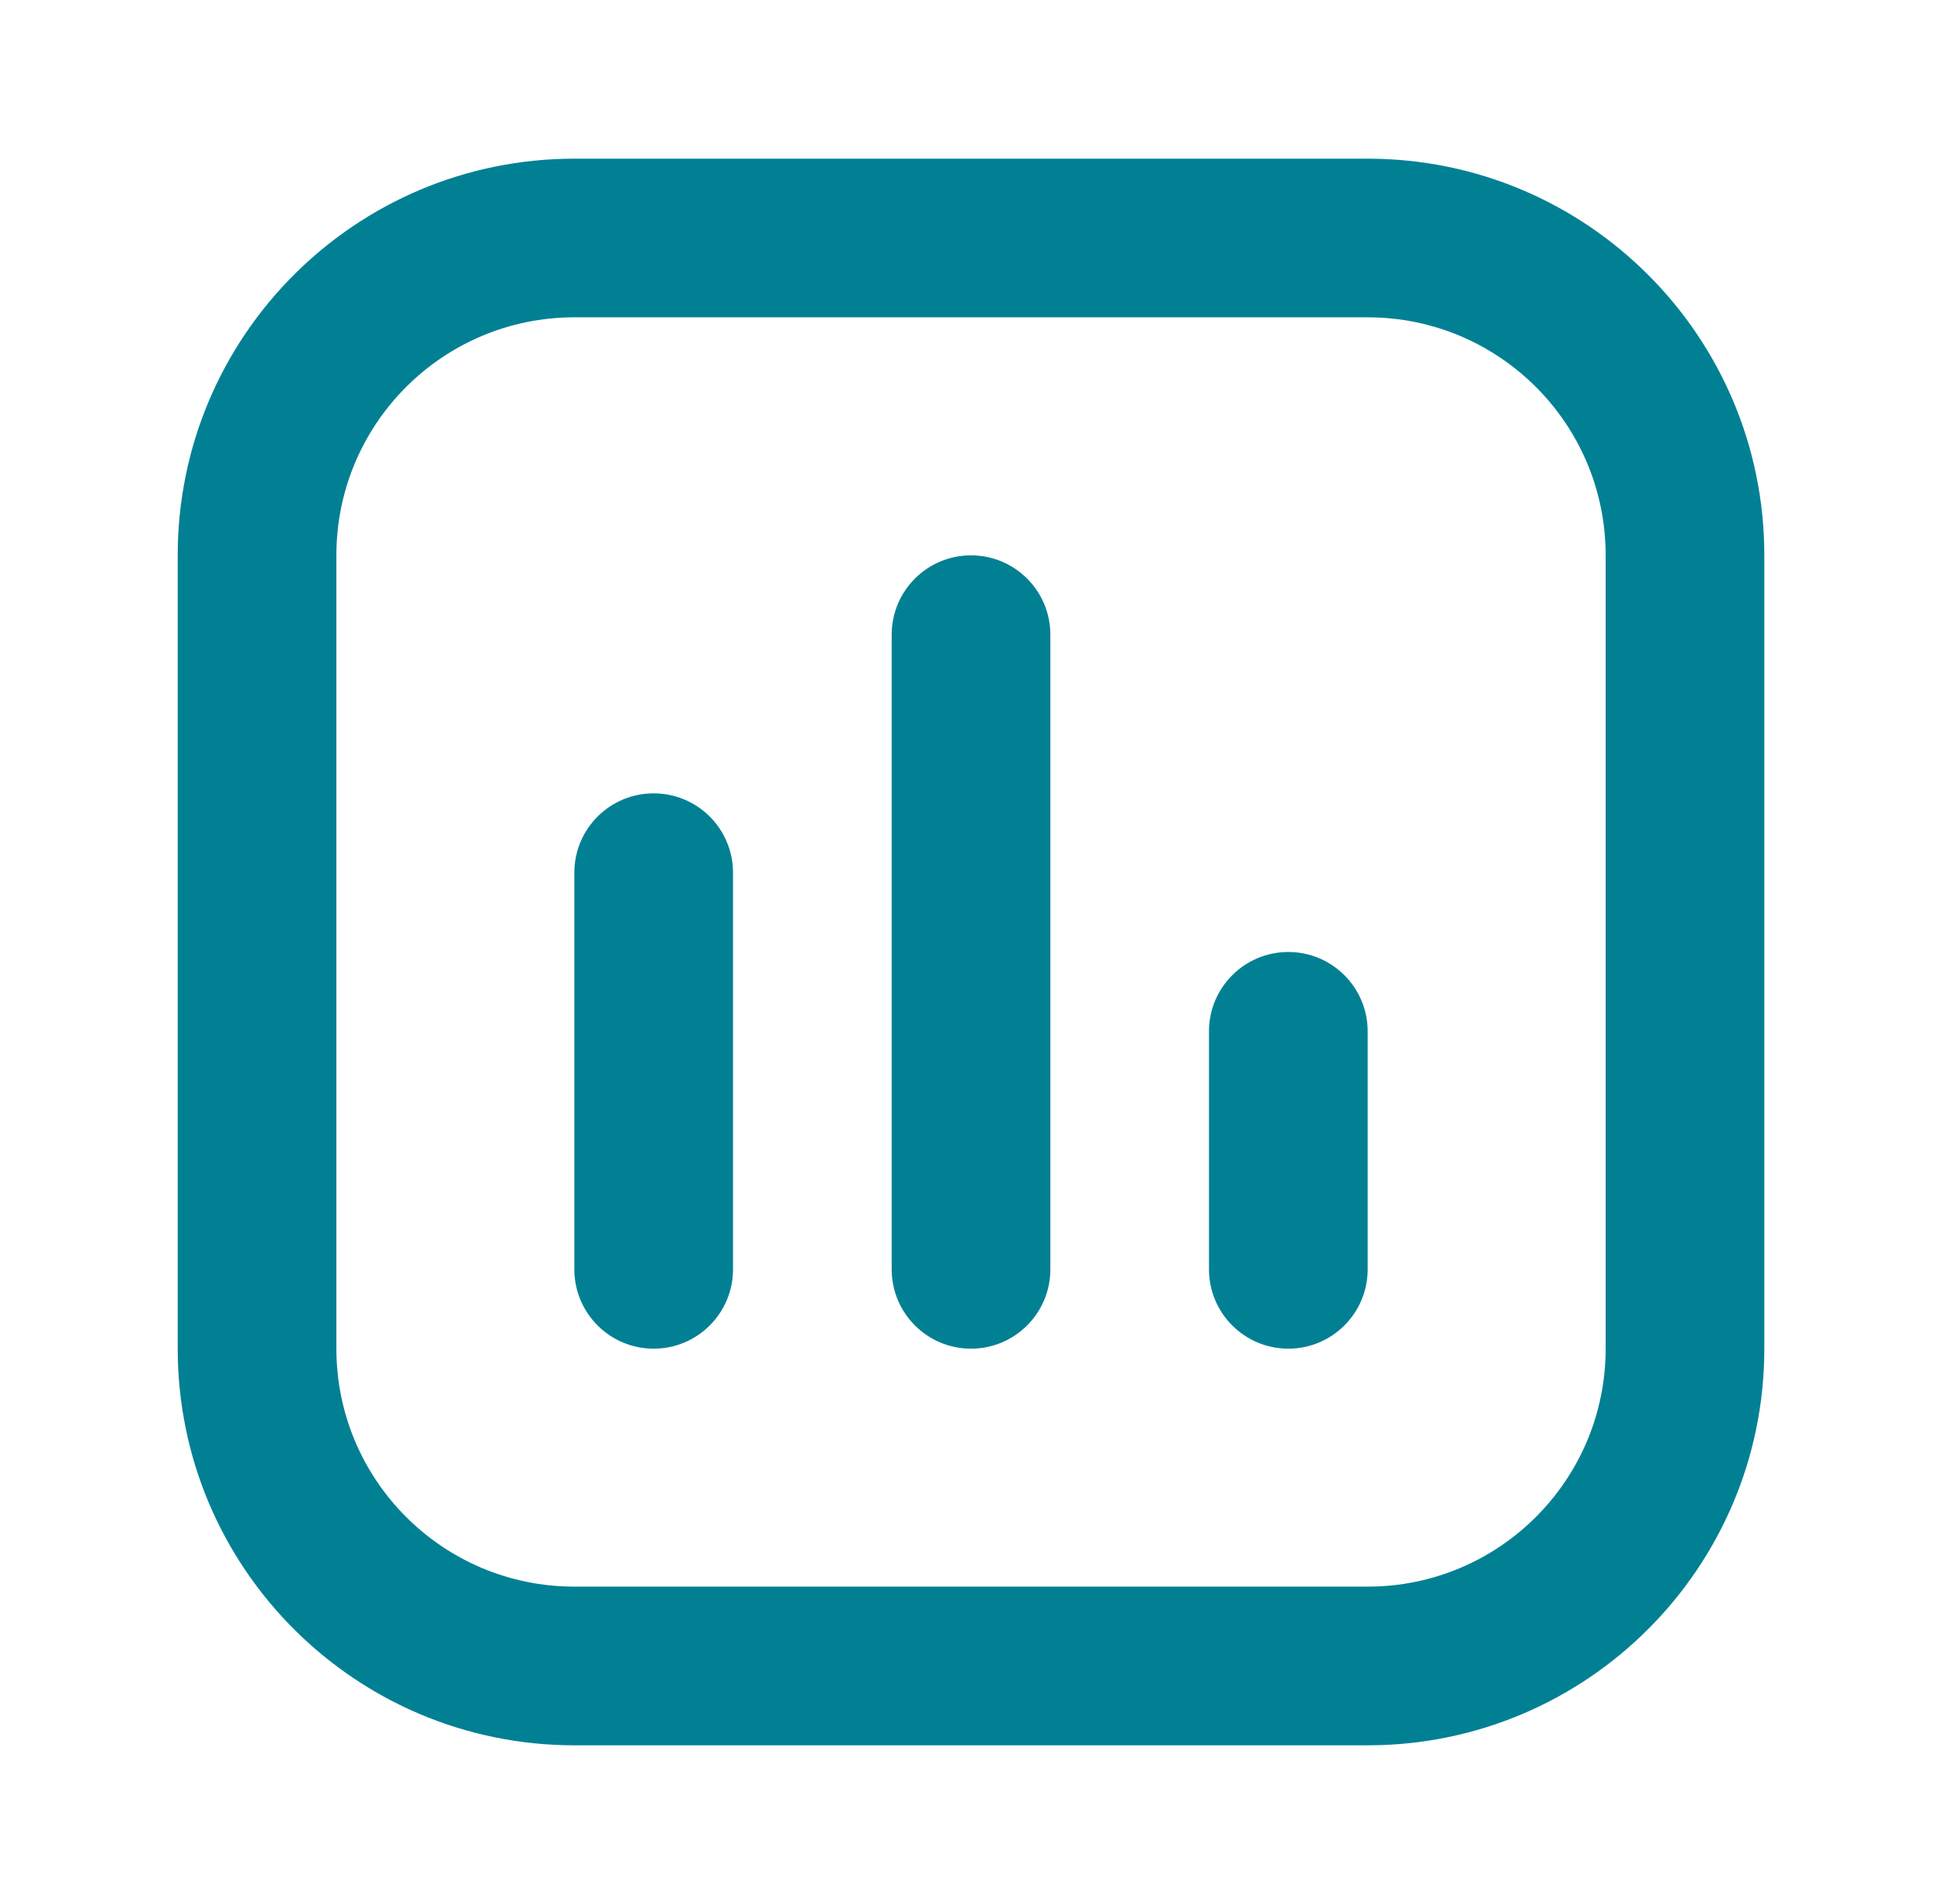
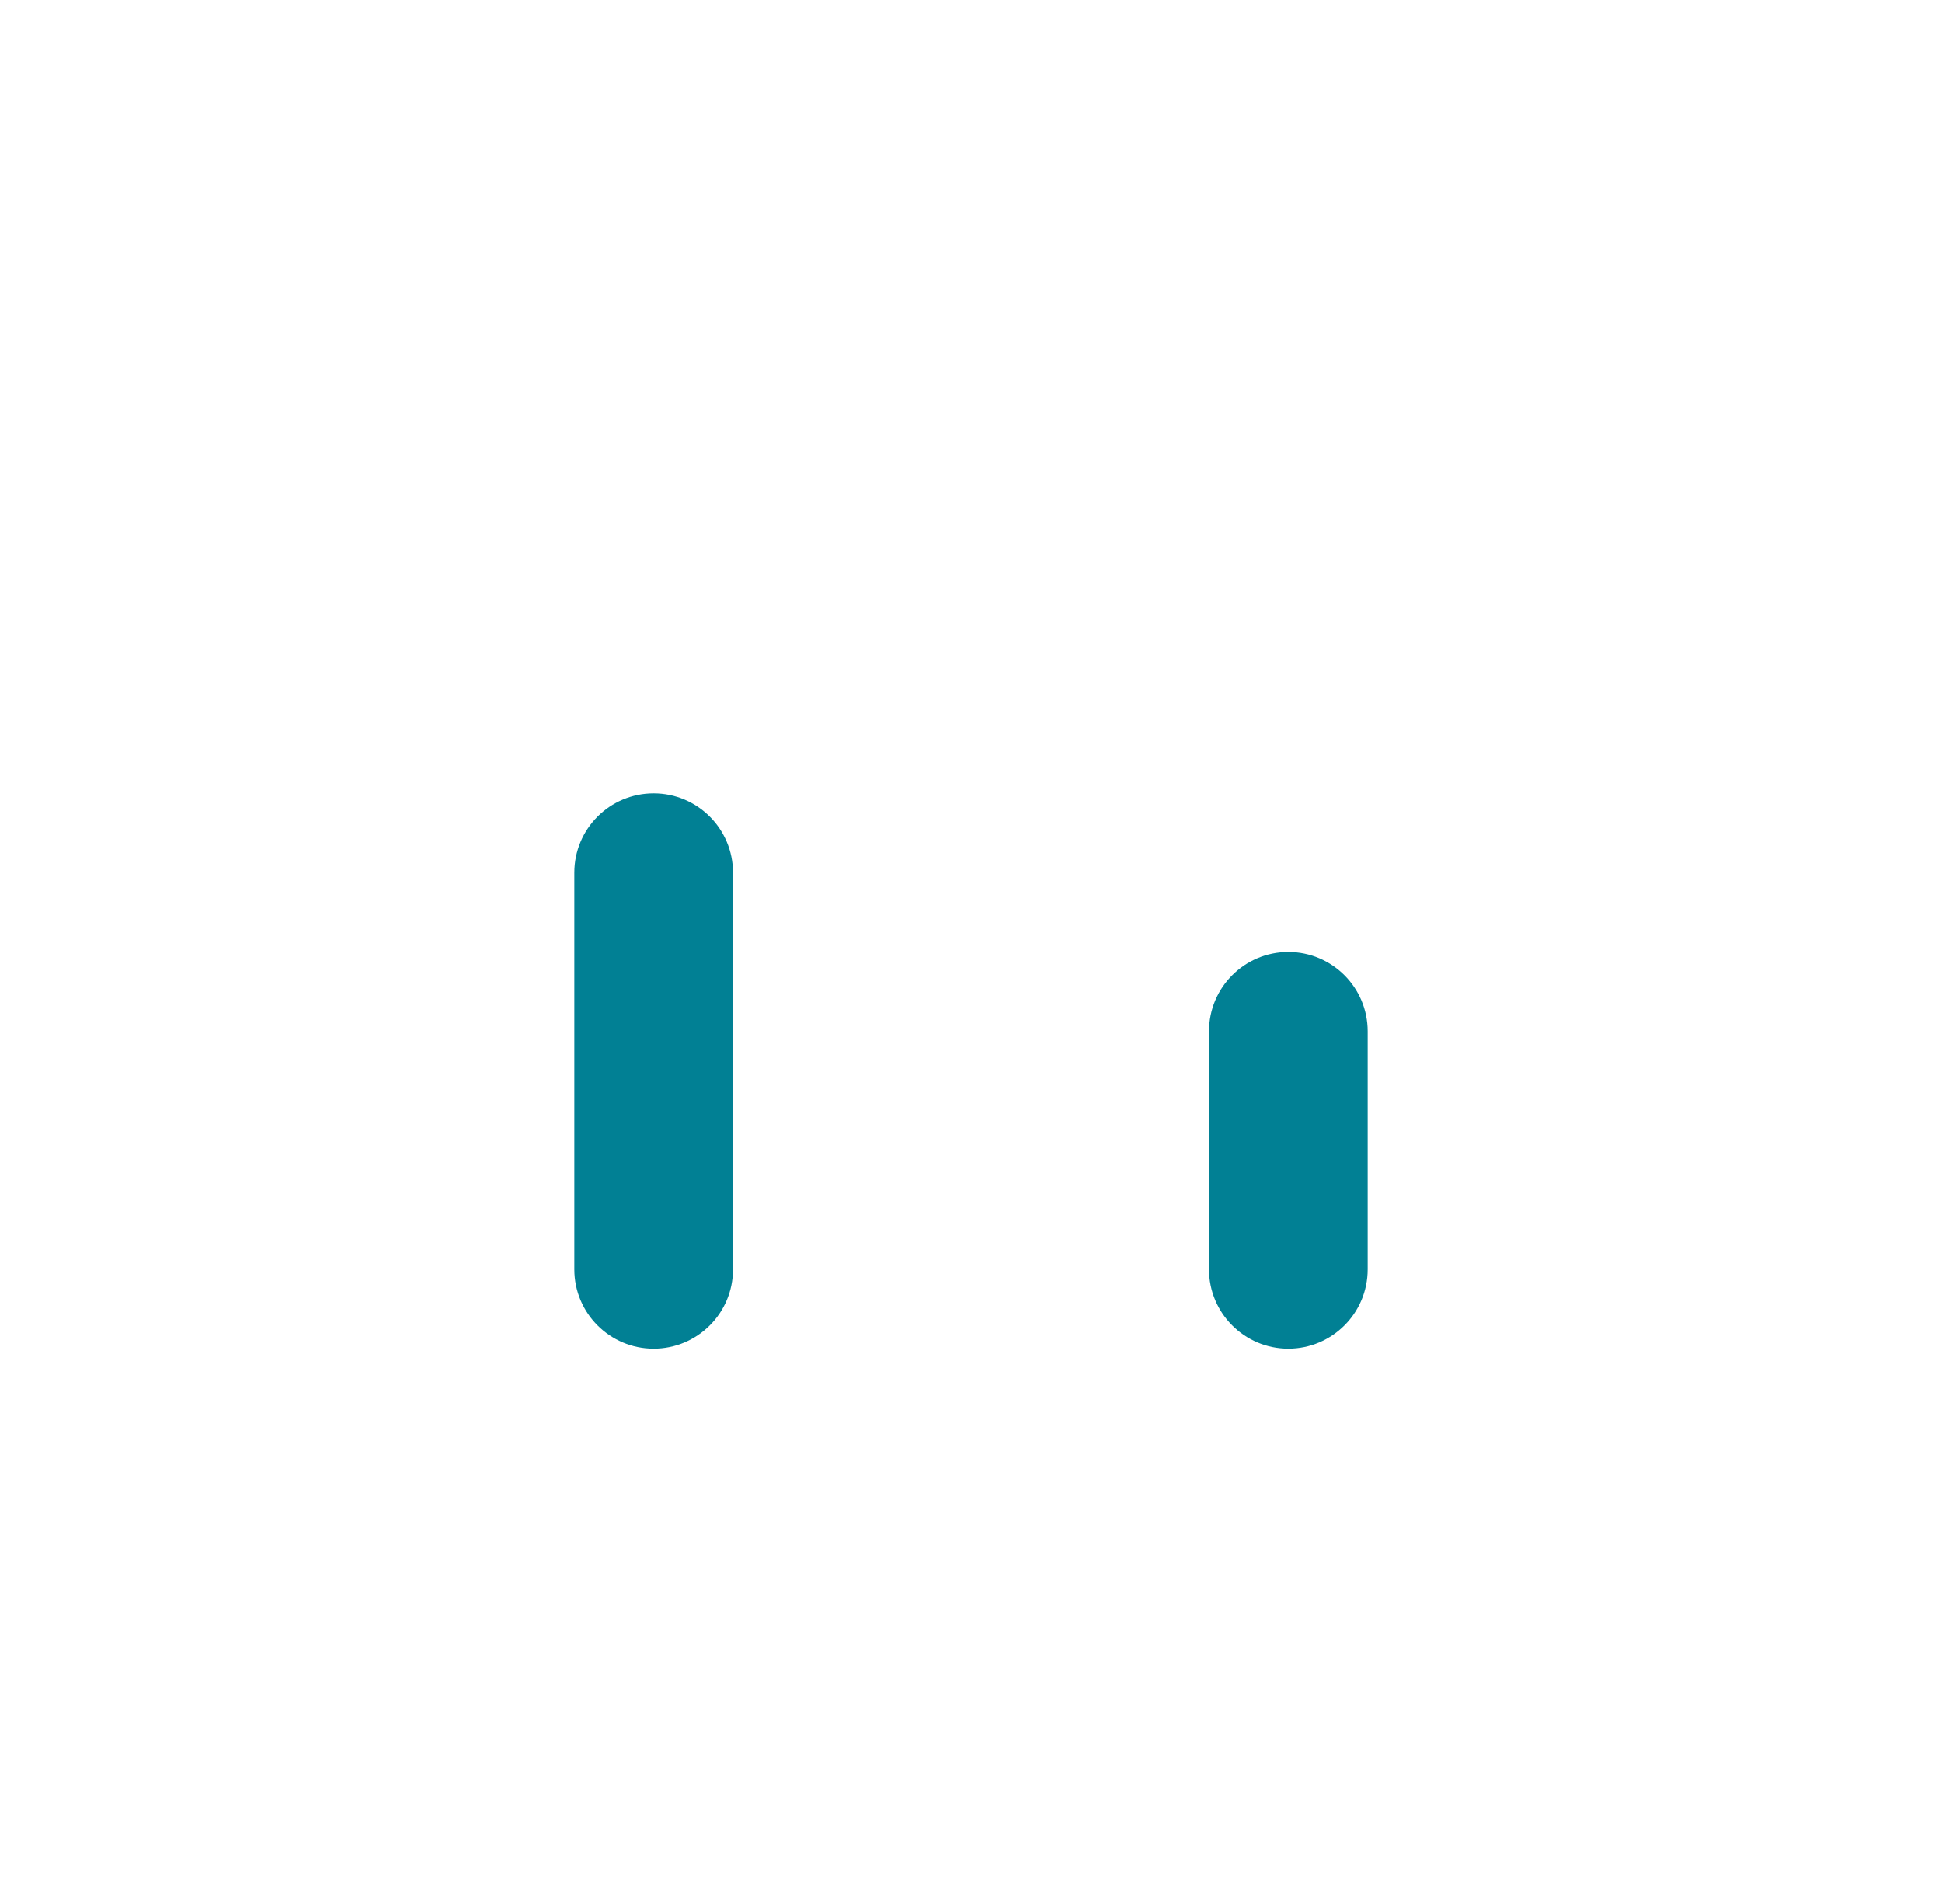
<svg xmlns="http://www.w3.org/2000/svg" width="51" height="50" viewBox="0 0 51 50" fill="none">
-   <path fill-rule="evenodd" clip-rule="evenodd" d="M4.667 14.583C4.667 8.83 9.331 4.167 15.084 4.167H35.917C41.67 4.167 46.334 8.83 46.334 14.583V35.416C46.334 41.169 41.67 45.833 35.917 45.833H15.084C9.331 45.833 4.667 41.169 4.667 35.416V14.583ZM15.084 8.333C11.632 8.333 8.834 11.131 8.834 14.583V35.416C8.834 38.868 11.632 41.666 15.084 41.666H35.917C39.369 41.666 42.167 38.868 42.167 35.416V14.583C42.167 11.131 39.369 8.333 35.917 8.333H15.084Z" fill="#018094" />
  <path fill-rule="evenodd" clip-rule="evenodd" d="M17.166 20.834C18.317 20.834 19.25 21.766 19.25 22.917L19.25 33.334C19.25 34.484 18.317 35.417 17.166 35.417C16.016 35.417 15.083 34.484 15.083 33.334L15.083 22.917C15.083 21.766 16.016 20.834 17.166 20.834Z" fill="#018094" />
  <path fill-rule="evenodd" clip-rule="evenodd" d="M33.833 25C34.984 25 35.917 25.933 35.917 27.083V33.333C35.917 34.484 34.984 35.417 33.833 35.417C32.683 35.417 31.75 34.484 31.75 33.333L31.75 27.083C31.75 25.933 32.683 25 33.833 25Z" fill="#018094" />
-   <path fill-rule="evenodd" clip-rule="evenodd" d="M25.5 14.584C26.651 14.584 27.584 15.516 27.584 16.667L27.584 33.334C27.584 34.484 26.651 35.417 25.5 35.417C24.35 35.417 23.417 34.484 23.417 33.334L23.417 16.667C23.417 15.516 24.35 14.584 25.5 14.584Z" fill="#018094" />
</svg>